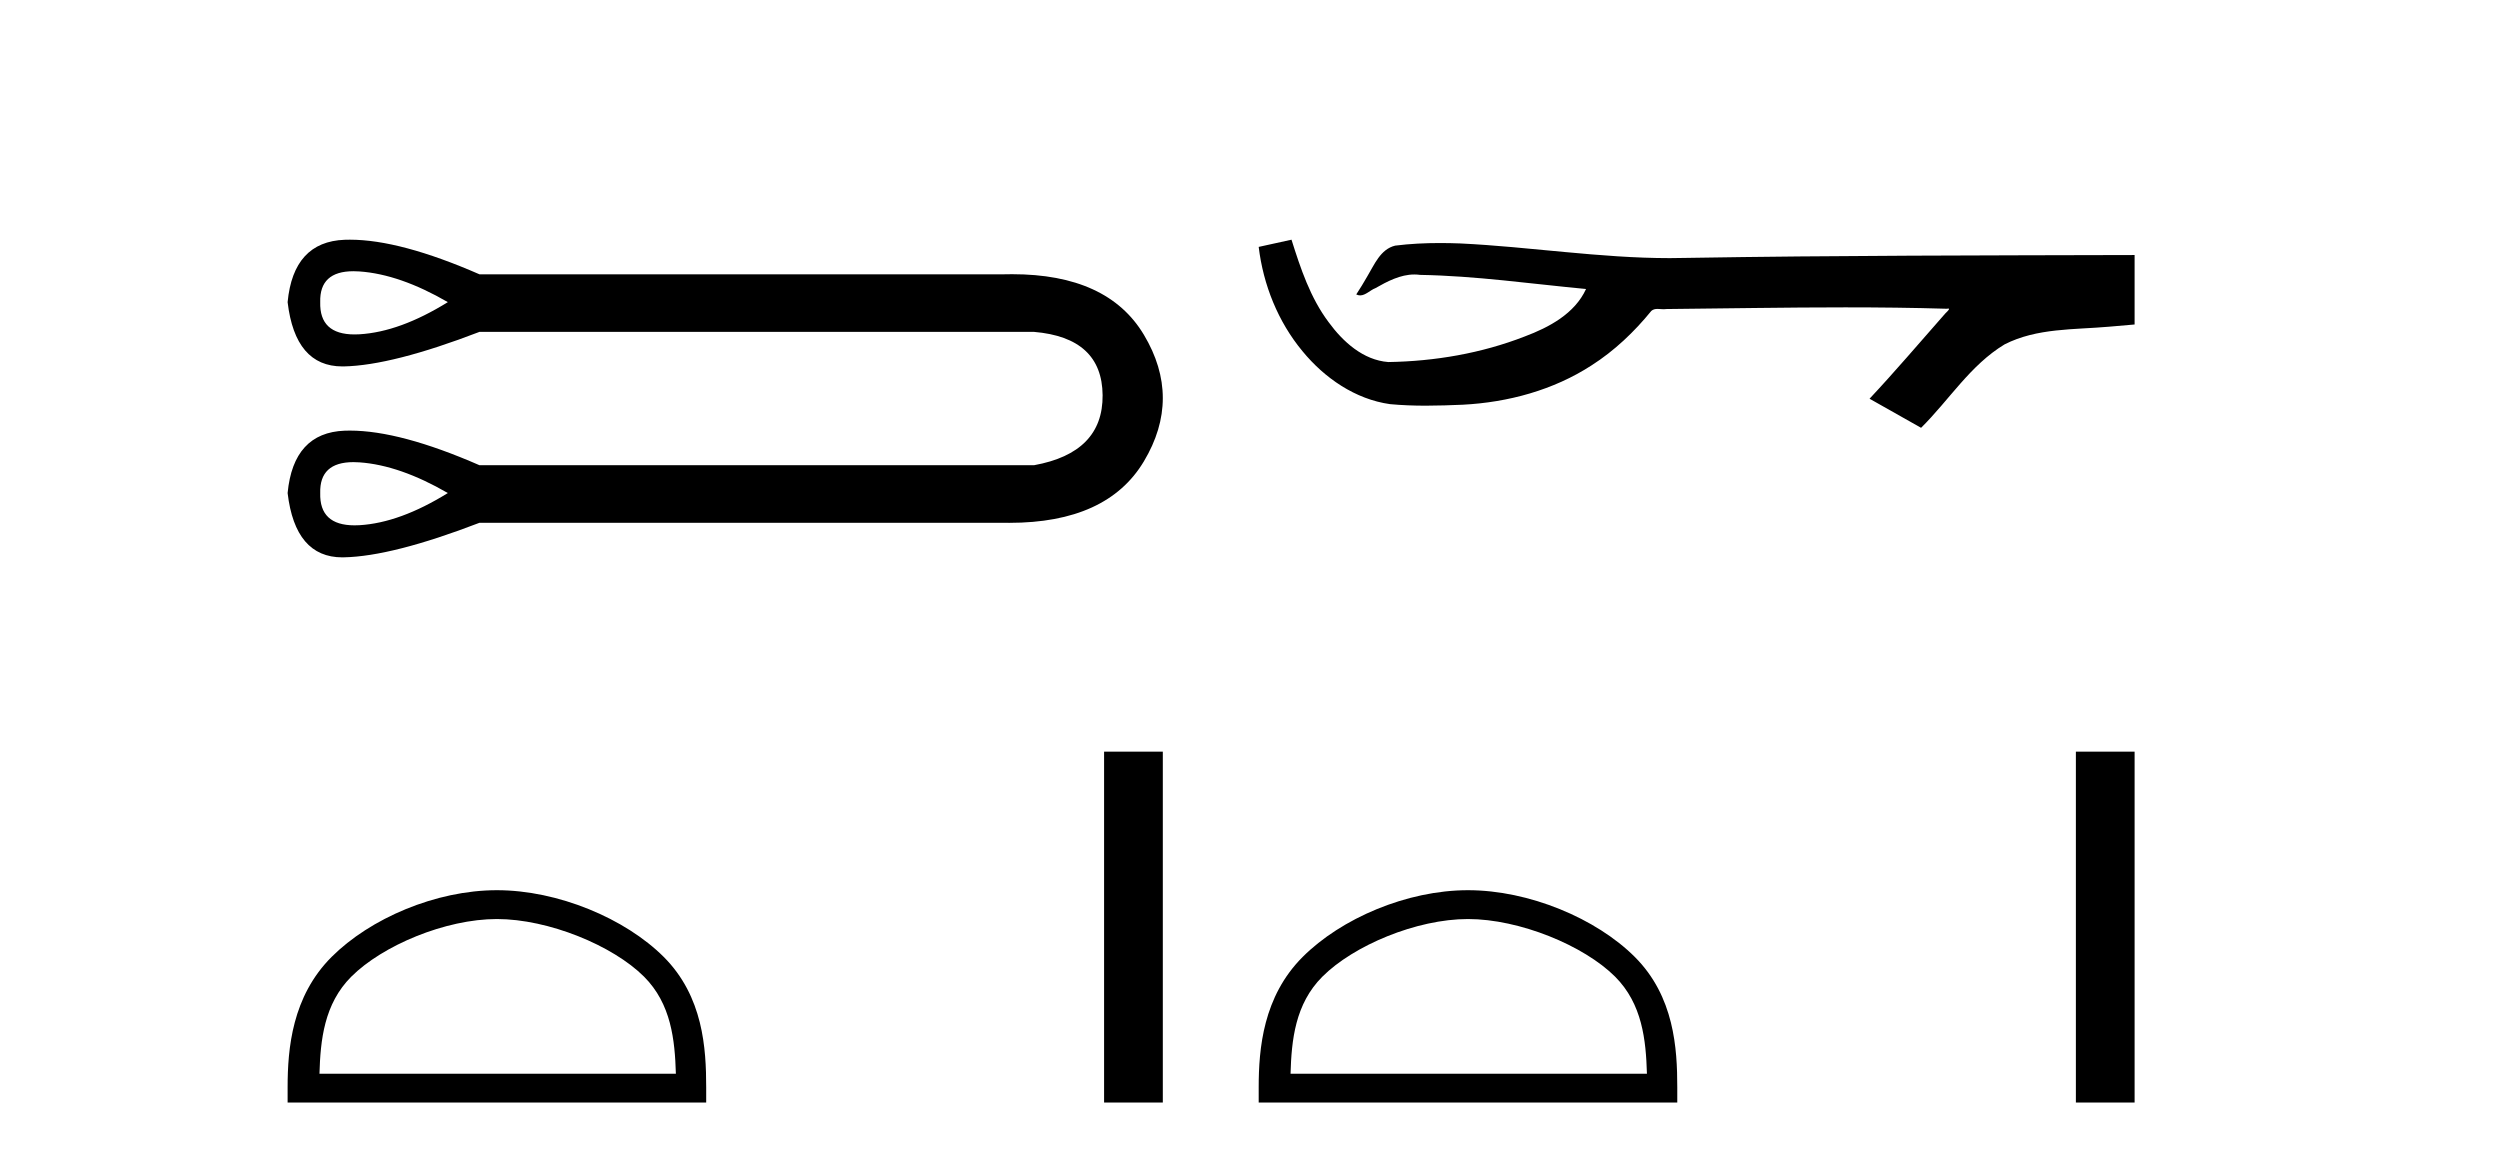
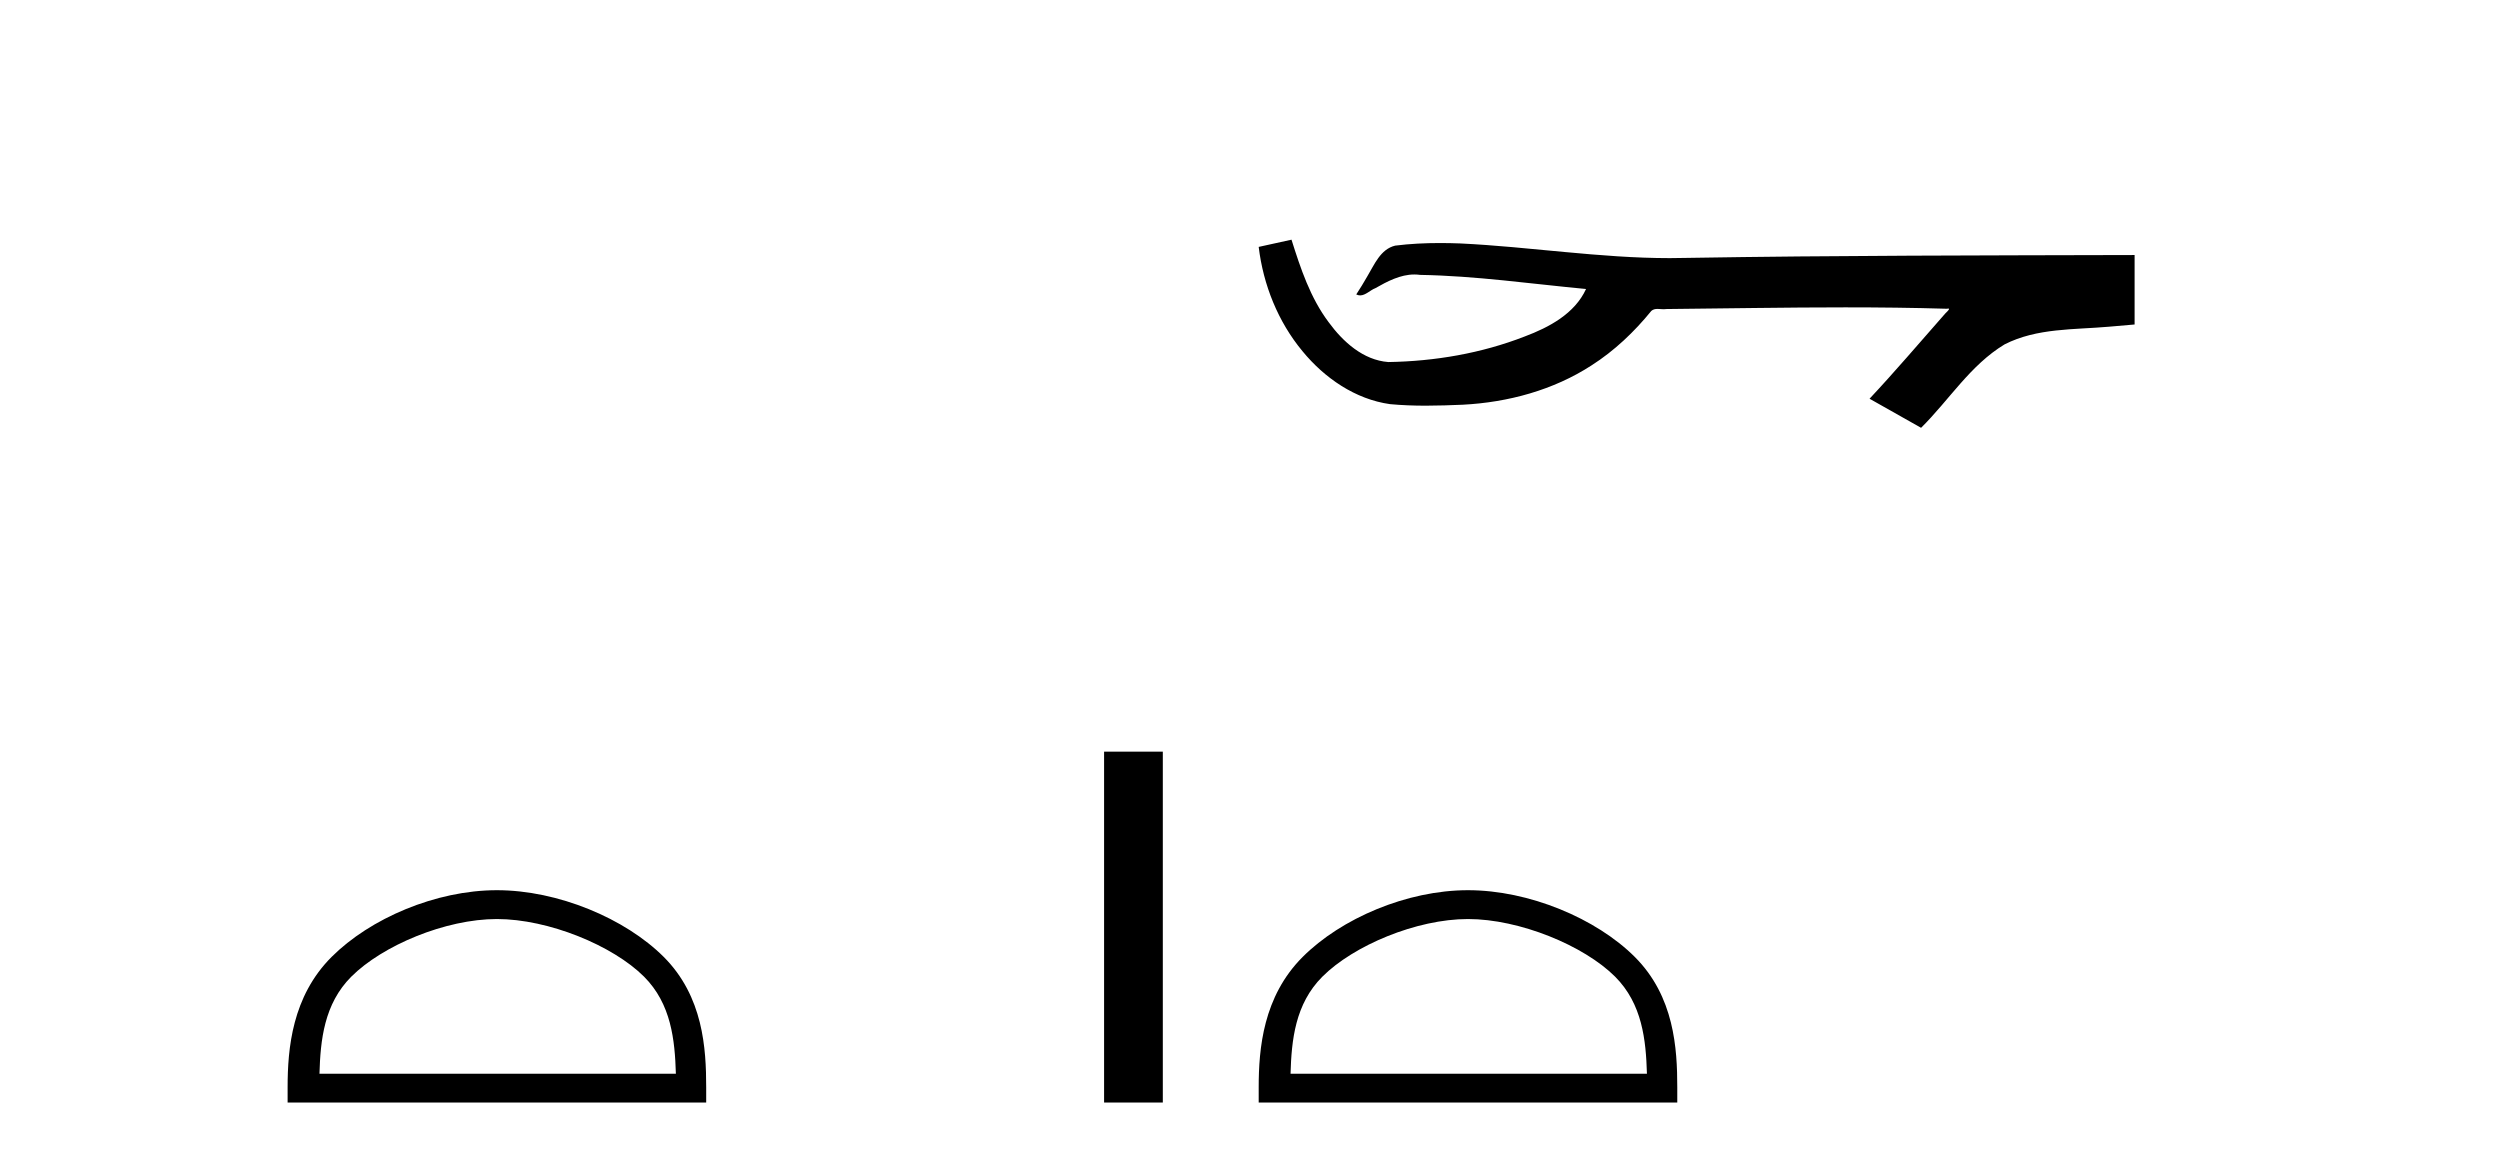
<svg xmlns="http://www.w3.org/2000/svg" width="88.0" height="41.0">
-   <path d="M 12.442 9.547 C 12.511 9.547 12.582 9.549 12.657 9.555 C 13.602 9.622 14.638 9.982 15.764 10.635 C 14.638 11.333 13.602 11.71 12.657 11.767 C 12.596 11.77 12.536 11.772 12.479 11.772 C 11.653 11.772 11.251 11.393 11.272 10.635 C 11.252 9.909 11.642 9.547 12.442 9.547 ZM 12.442 16.267 C 12.511 16.267 12.582 16.269 12.657 16.275 C 13.602 16.342 14.638 16.703 15.764 17.355 C 14.638 18.053 13.602 18.43 12.657 18.487 C 12.596 18.49 12.536 18.492 12.479 18.492 C 11.653 18.492 11.251 18.113 11.272 17.355 C 11.252 16.63 11.642 16.267 12.442 16.267 ZM 12.317 8.437 C 12.255 8.437 12.194 8.438 12.133 8.44 C 10.929 8.485 10.259 9.217 10.124 10.635 C 10.302 12.144 10.944 12.898 12.051 12.898 C 12.067 12.898 12.083 12.898 12.1 12.898 C 13.237 12.875 14.829 12.47 16.878 11.682 L 36.397 11.682 C 37.996 11.817 38.8 12.56 38.812 13.911 C 38.823 15.262 38.018 16.083 36.397 16.376 L 16.878 16.376 C 15.017 15.563 13.497 15.157 12.317 15.157 C 12.255 15.157 12.194 15.158 12.133 15.16 C 10.929 15.205 10.259 15.937 10.124 17.355 C 10.302 18.864 10.944 19.619 12.051 19.619 C 12.067 19.619 12.083 19.618 12.1 19.618 C 13.237 19.596 14.829 19.19 16.878 18.402 L 35.317 18.402 C 35.387 18.404 35.458 18.404 35.527 18.404 C 37.822 18.404 39.401 17.683 40.264 16.241 C 41.153 14.755 41.153 13.269 40.264 11.783 C 39.413 10.362 37.867 9.652 35.627 9.652 C 35.525 9.652 35.421 9.653 35.317 9.656 L 16.878 9.656 C 15.017 8.843 13.497 8.437 12.317 8.437 Z" style="fill:#000000;stroke:none" />
  <path d="M 17.491 32.35 C 19.304 32.35 21.572 33.281 22.67 34.378 C 23.63 35.339 23.755 36.612 23.791 37.795 L 11.245 37.795 C 11.28 36.612 11.406 35.339 12.366 34.378 C 13.464 33.281 15.679 32.35 17.491 32.35 ZM 17.491 31.335 C 15.341 31.335 13.028 32.329 11.672 33.684 C 10.282 35.075 10.124 36.906 10.124 38.275 L 10.124 38.809 L 24.858 38.809 L 24.858 38.275 C 24.858 36.906 24.754 35.075 23.364 33.684 C 22.008 32.329 19.641 31.335 17.491 31.335 Z" style="fill:#000000;stroke:none" />
  <path d="M 38.864 26.458 L 38.864 38.809 L 40.931 38.809 L 40.931 26.458 Z" style="fill:#000000;stroke:none" />
-   <path d="M 45.461 8.437 L 45.435 8.443 C 45.059 8.527 44.682 8.609 44.306 8.691 C 44.467 10.027 44.986 11.325 45.849 12.364 C 46.622 13.305 47.705 14.055 48.93 14.226 C 49.349 14.265 49.769 14.28 50.19 14.28 C 50.625 14.28 51.059 14.264 51.492 14.246 C 53.086 14.163 54.68 13.733 56.026 12.859 C 56.828 12.346 57.525 11.683 58.125 10.946 C 58.188 10.888 58.264 10.874 58.345 10.874 C 58.417 10.874 58.494 10.885 58.567 10.885 C 58.598 10.885 58.629 10.883 58.658 10.878 C 60.756 10.858 62.856 10.819 64.954 10.819 C 66.146 10.819 67.337 10.832 68.528 10.868 C 68.549 10.863 68.565 10.861 68.577 10.861 C 68.686 10.861 68.449 11.042 68.413 11.104 C 67.549 12.084 66.703 13.081 65.808 14.035 C 66.413 14.376 67.017 14.718 67.622 15.059 C 68.606 14.087 69.353 12.852 70.56 12.123 C 71.698 11.541 73.01 11.609 74.249 11.499 C 74.545 11.473 74.842 11.448 75.138 11.422 C 75.138 10.607 75.138 9.792 75.138 8.977 C 69.881 8.991 64.624 8.99 59.368 9.078 C 59.171 9.084 58.974 9.086 58.778 9.086 C 56.31 9.086 53.861 8.687 51.399 8.569 C 51.161 8.56 50.924 8.555 50.686 8.555 C 50.159 8.555 49.632 8.58 49.11 8.646 C 48.59 8.772 48.377 9.318 48.127 9.731 C 48.005 9.947 47.875 10.157 47.74 10.364 C 47.787 10.388 47.833 10.398 47.877 10.398 C 48.068 10.398 48.233 10.212 48.41 10.145 C 48.832 9.905 49.292 9.662 49.785 9.662 C 49.852 9.662 49.919 9.666 49.987 9.676 C 51.944 9.709 53.884 9.99 55.829 10.173 C 55.429 11.043 54.528 11.522 53.67 11.844 C 52.144 12.438 50.503 12.718 48.869 12.744 C 47.981 12.677 47.27 12.027 46.768 11.341 C 46.123 10.482 45.78 9.45 45.461 8.437 Z" style="fill:#000000;stroke:none" />
+   <path d="M 45.461 8.437 C 45.059 8.527 44.682 8.609 44.306 8.691 C 44.467 10.027 44.986 11.325 45.849 12.364 C 46.622 13.305 47.705 14.055 48.93 14.226 C 49.349 14.265 49.769 14.28 50.19 14.28 C 50.625 14.28 51.059 14.264 51.492 14.246 C 53.086 14.163 54.68 13.733 56.026 12.859 C 56.828 12.346 57.525 11.683 58.125 10.946 C 58.188 10.888 58.264 10.874 58.345 10.874 C 58.417 10.874 58.494 10.885 58.567 10.885 C 58.598 10.885 58.629 10.883 58.658 10.878 C 60.756 10.858 62.856 10.819 64.954 10.819 C 66.146 10.819 67.337 10.832 68.528 10.868 C 68.549 10.863 68.565 10.861 68.577 10.861 C 68.686 10.861 68.449 11.042 68.413 11.104 C 67.549 12.084 66.703 13.081 65.808 14.035 C 66.413 14.376 67.017 14.718 67.622 15.059 C 68.606 14.087 69.353 12.852 70.56 12.123 C 71.698 11.541 73.01 11.609 74.249 11.499 C 74.545 11.473 74.842 11.448 75.138 11.422 C 75.138 10.607 75.138 9.792 75.138 8.977 C 69.881 8.991 64.624 8.99 59.368 9.078 C 59.171 9.084 58.974 9.086 58.778 9.086 C 56.31 9.086 53.861 8.687 51.399 8.569 C 51.161 8.56 50.924 8.555 50.686 8.555 C 50.159 8.555 49.632 8.58 49.11 8.646 C 48.59 8.772 48.377 9.318 48.127 9.731 C 48.005 9.947 47.875 10.157 47.74 10.364 C 47.787 10.388 47.833 10.398 47.877 10.398 C 48.068 10.398 48.233 10.212 48.41 10.145 C 48.832 9.905 49.292 9.662 49.785 9.662 C 49.852 9.662 49.919 9.666 49.987 9.676 C 51.944 9.709 53.884 9.99 55.829 10.173 C 55.429 11.043 54.528 11.522 53.67 11.844 C 52.144 12.438 50.503 12.718 48.869 12.744 C 47.981 12.677 47.27 12.027 46.768 11.341 C 46.123 10.482 45.78 9.45 45.461 8.437 Z" style="fill:#000000;stroke:none" />
  <path d="M 51.673 32.35 C 53.485 32.35 55.753 33.281 56.851 34.378 C 57.811 35.339 57.937 36.612 57.972 37.795 L 45.427 37.795 C 45.462 36.612 45.587 35.339 46.548 34.378 C 47.645 33.281 49.86 32.35 51.673 32.35 ZM 51.673 31.335 C 49.523 31.335 47.209 32.329 45.854 33.684 C 44.463 35.075 44.306 36.906 44.306 38.275 L 44.306 38.809 L 59.04 38.809 L 59.04 38.275 C 59.04 36.906 58.936 35.075 57.545 33.684 C 56.189 32.329 53.823 31.335 51.673 31.335 Z" style="fill:#000000;stroke:none" />
-   <path d="M 73.071 26.458 L 73.071 38.809 L 75.138 38.809 L 75.138 26.458 Z" style="fill:#000000;stroke:none" />
</svg>